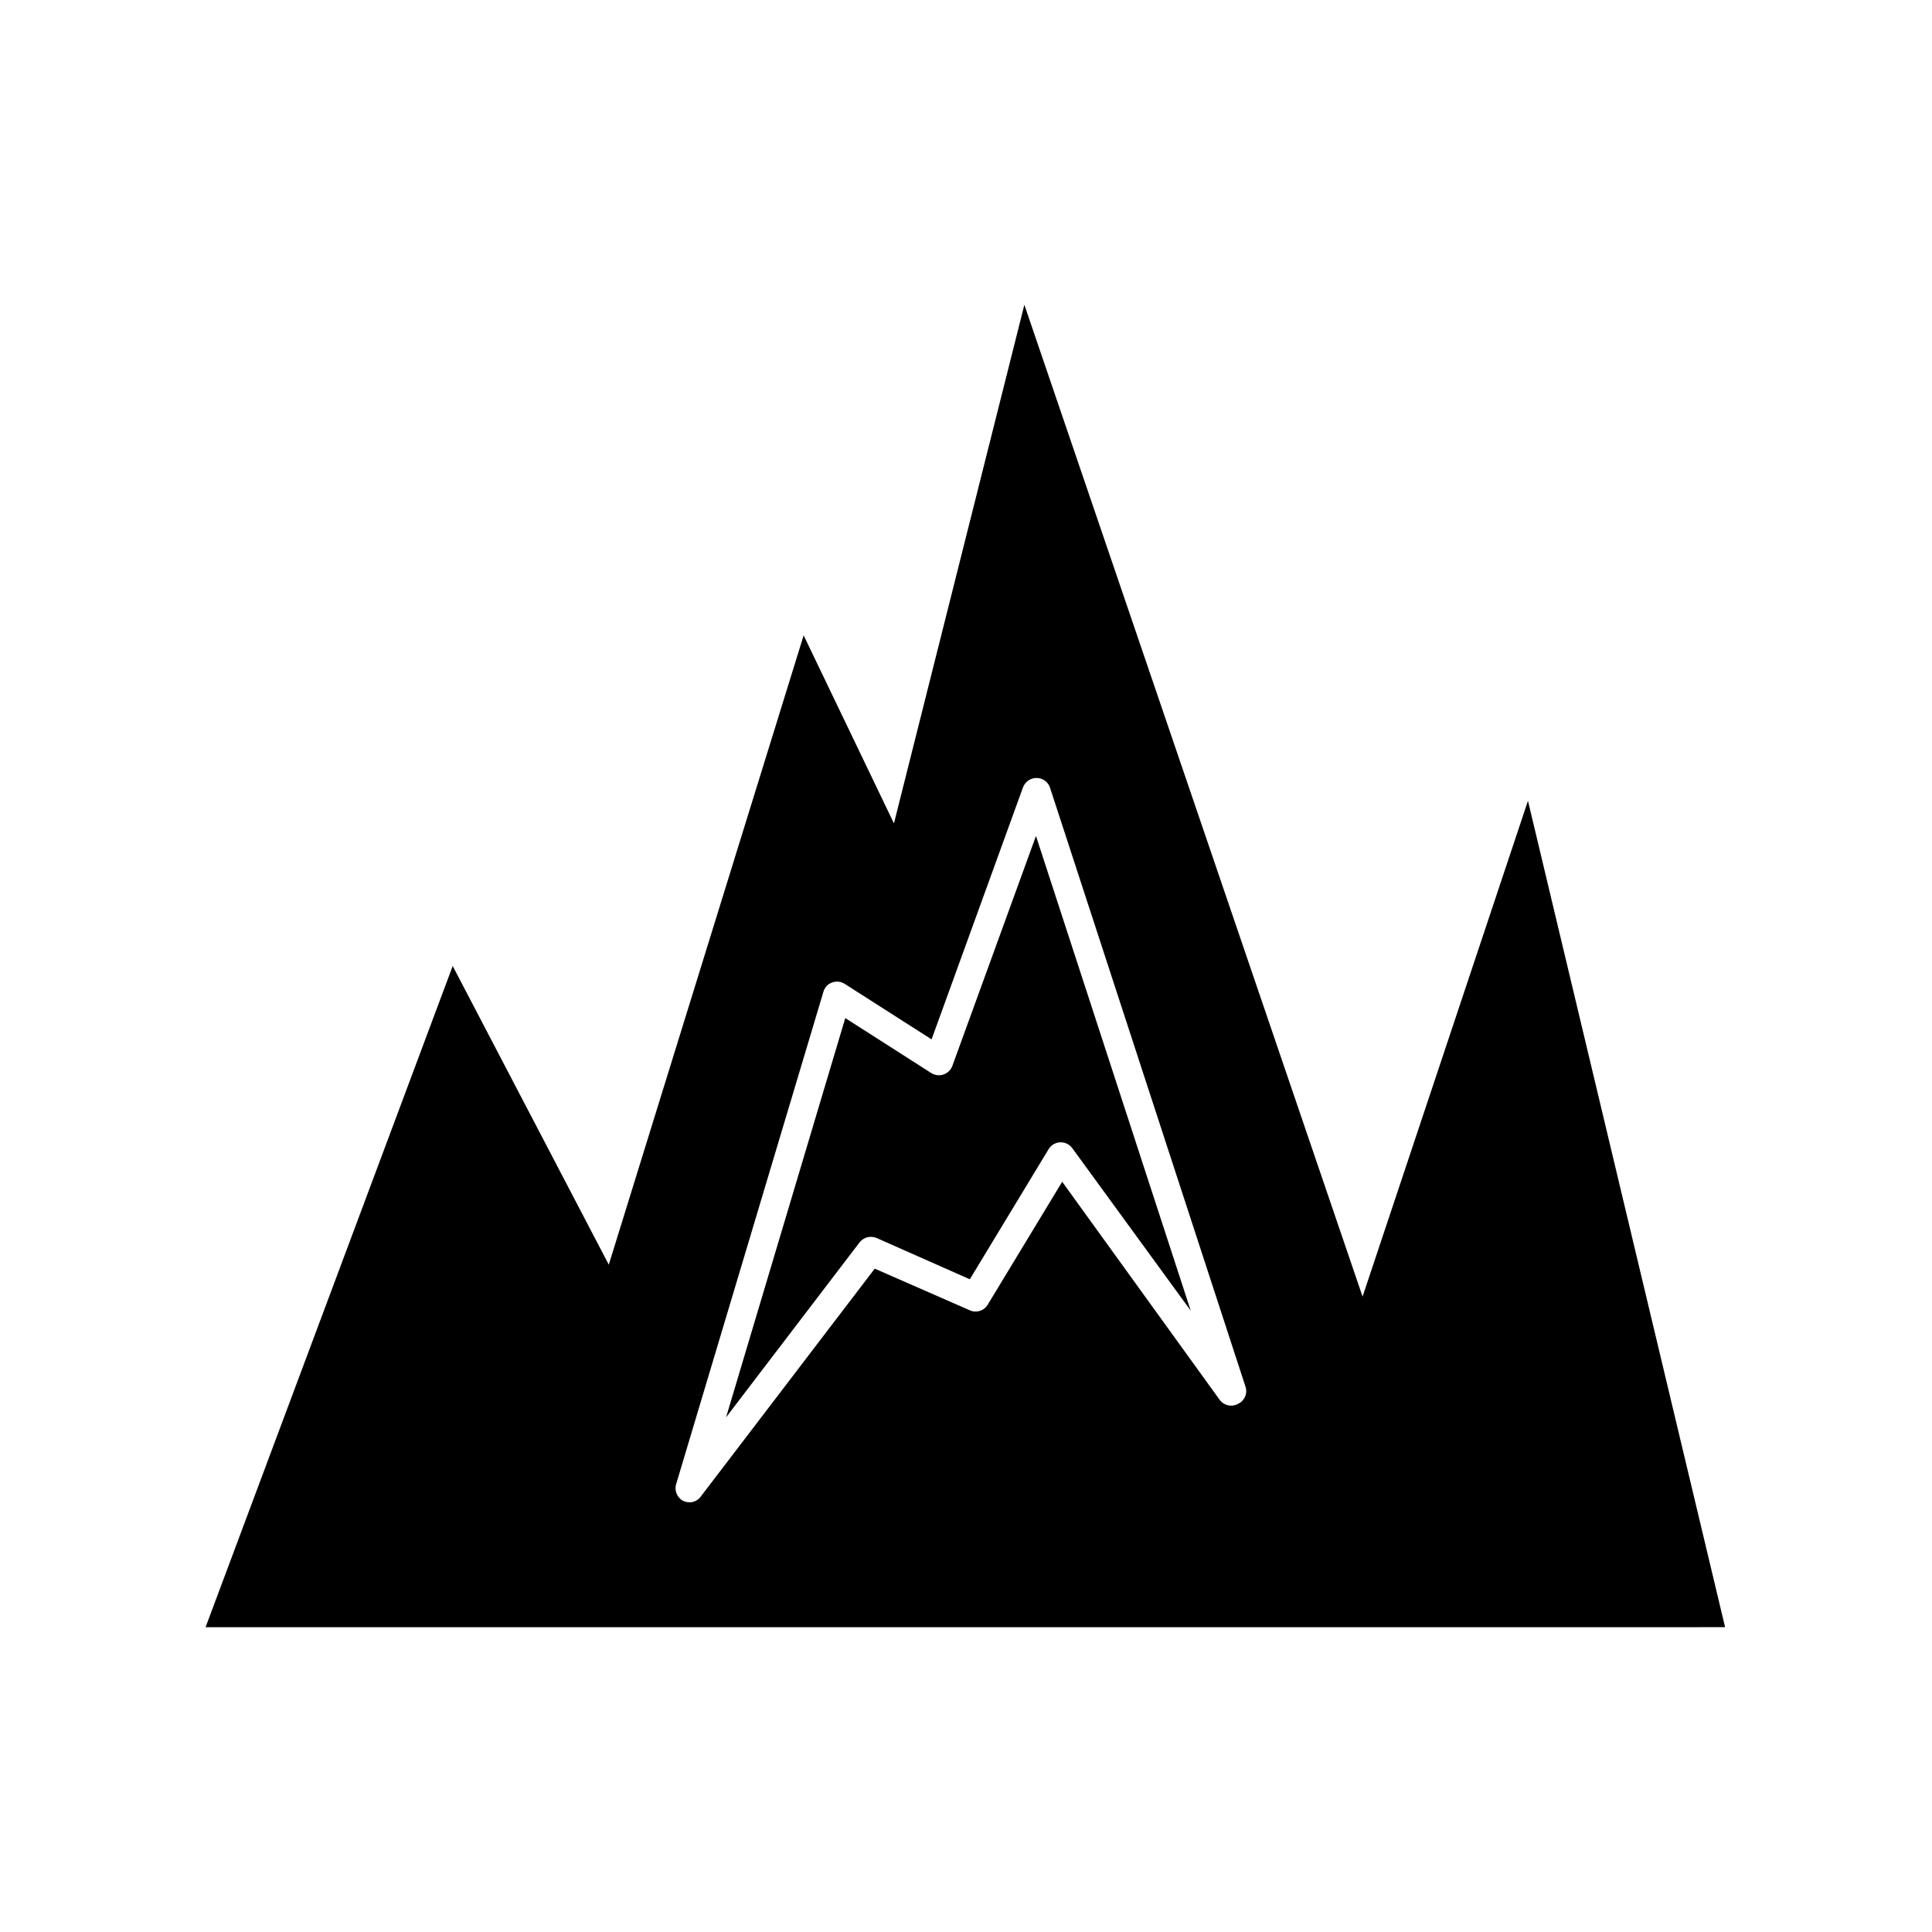
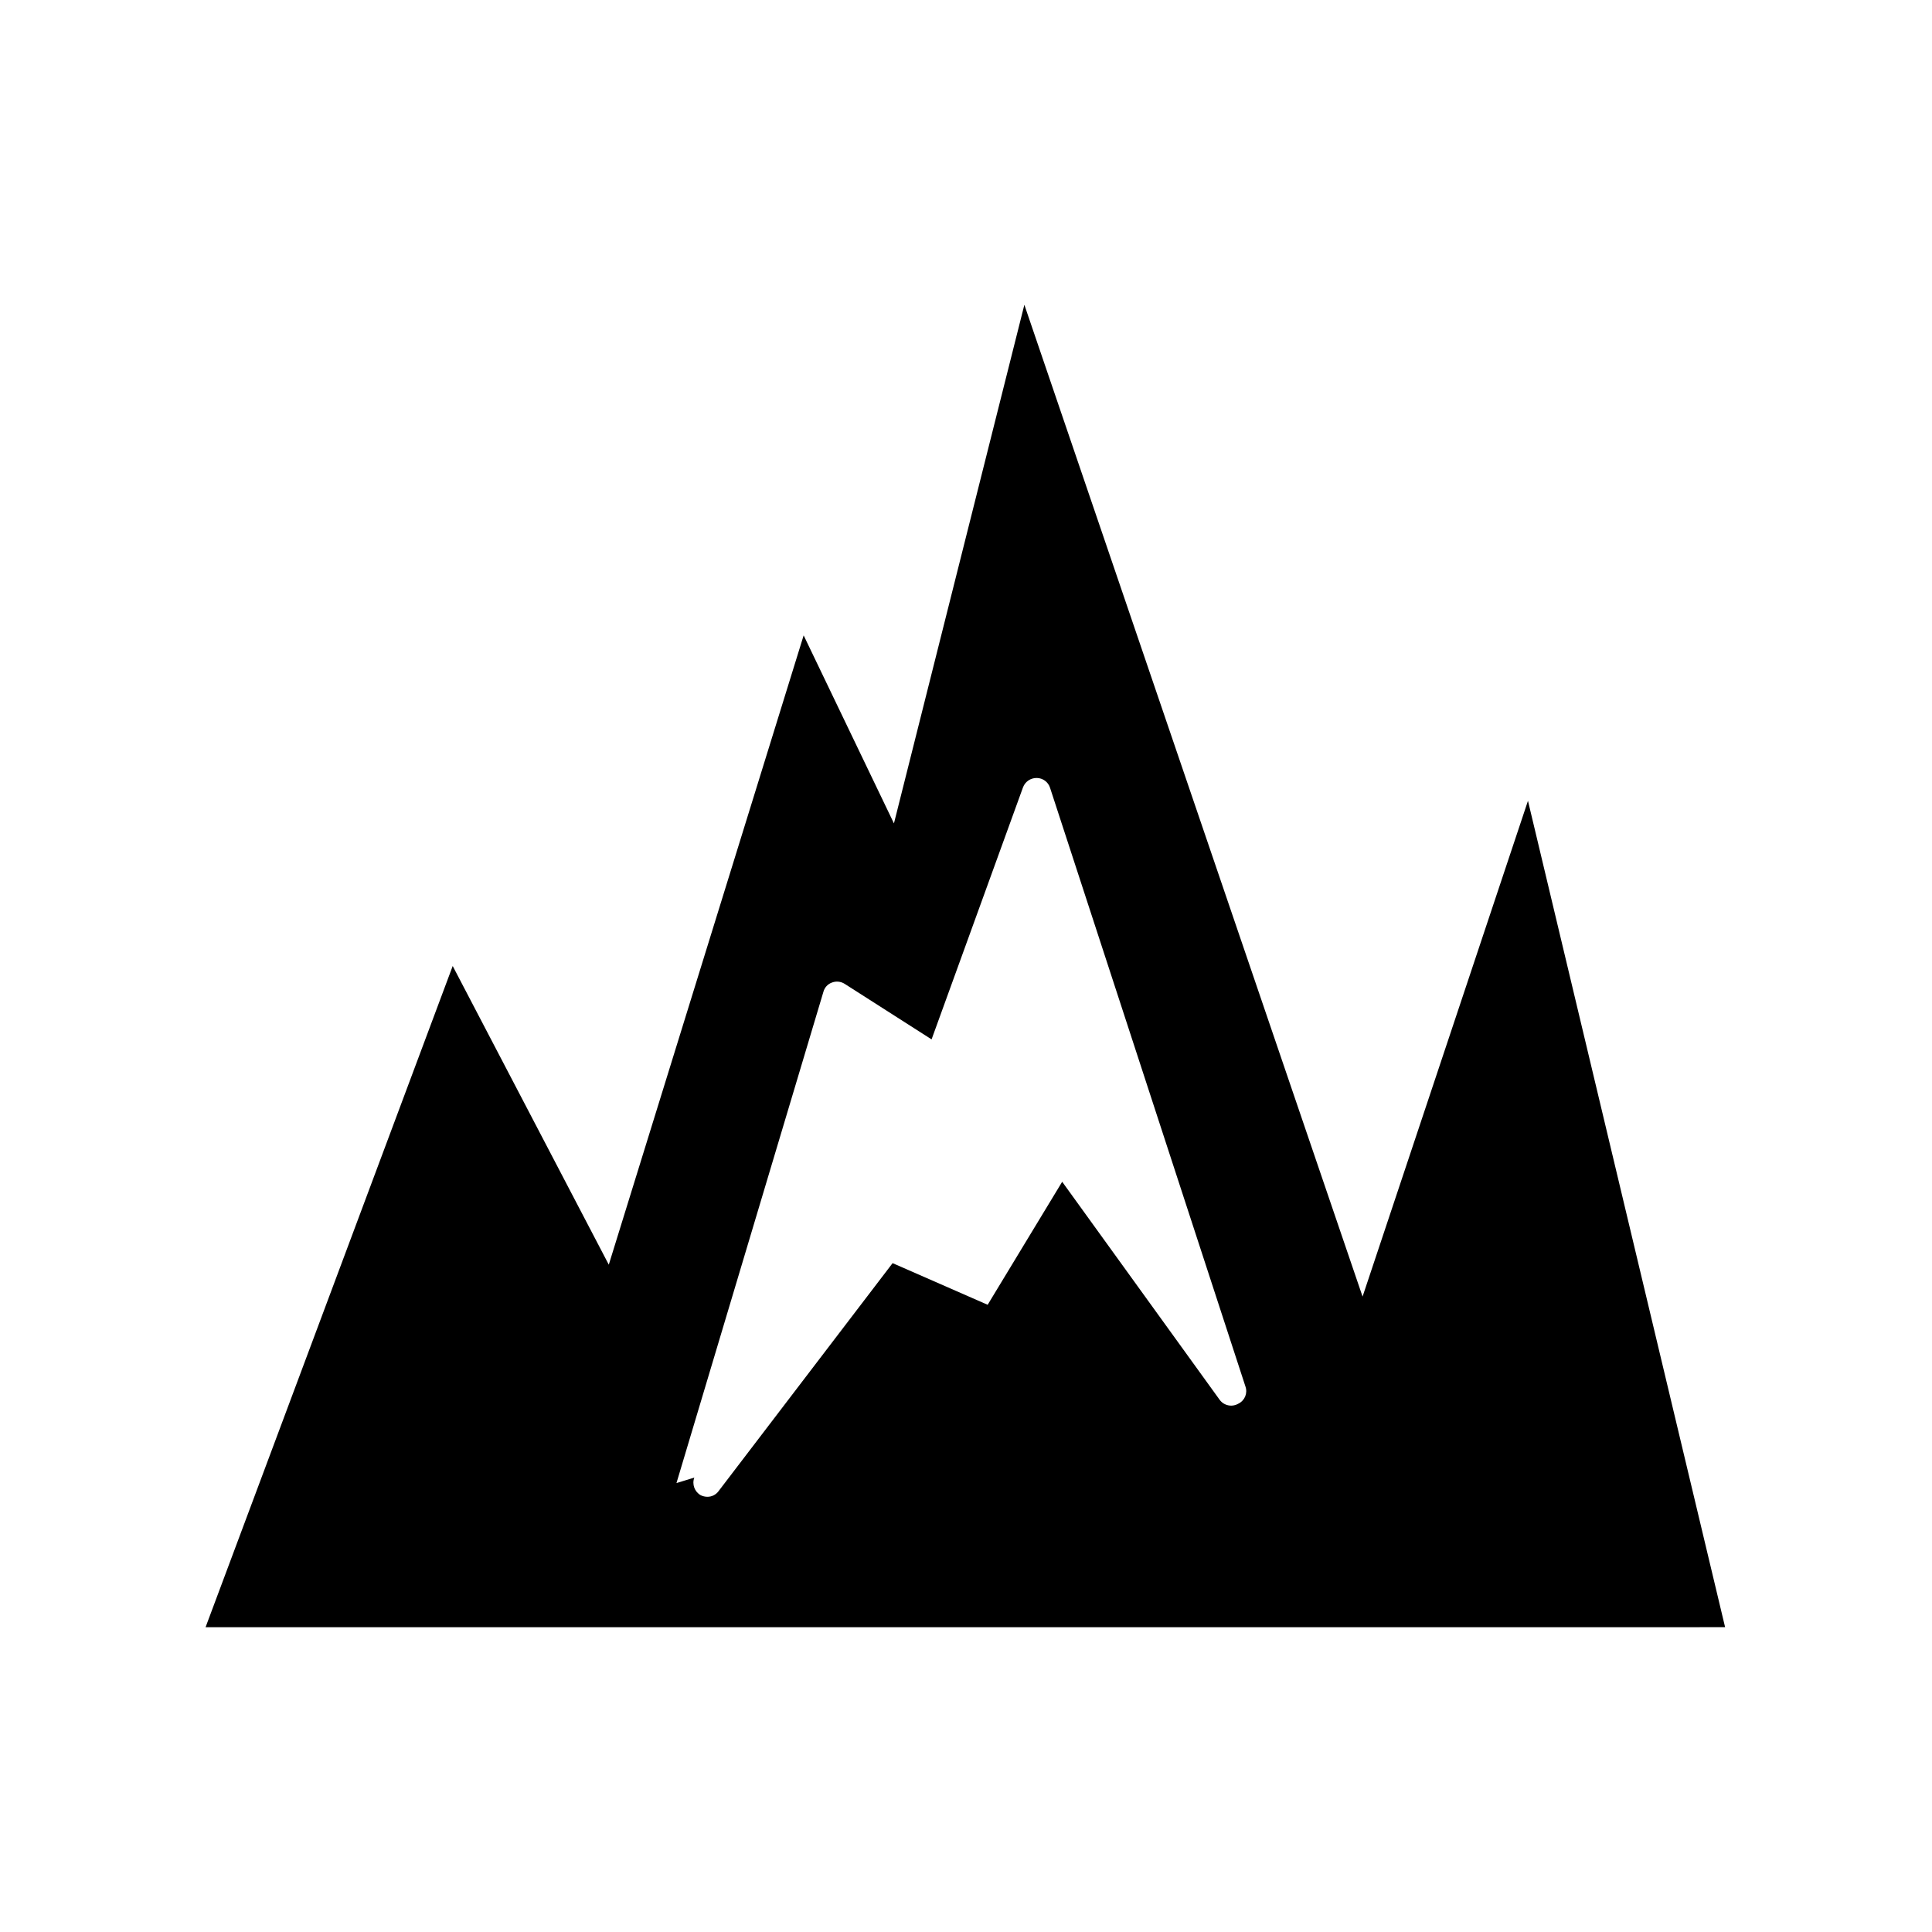
<svg xmlns="http://www.w3.org/2000/svg" fill="#000000" width="800px" height="800px" version="1.1" viewBox="144 144 512 512">
  <g>
-     <path d="m601.17 575.22-52.242-219-43.832 131.39-89.629-262.84-34.562 137.44-23.93-49.828-51.641 166.77-41.363-79.148-65.492 175.22zm-277.9-38.188 38.941-130.18c0.301-1.148 1.152-2.074 2.269-2.469 1.117-0.426 2.367-0.293 3.375 0.352l23.023 14.711 24.234-66.805c0.57-1.504 2.019-2.488 3.625-2.469 1.609 0.008 3.031 1.043 3.527 2.57l51.793 158.7c0.625 1.766-0.18 3.719-1.863 4.535-1.711 1.012-3.914 0.527-5.039-1.109l-41.664-57.688-19.75 32.598c-0.98 1.617-3.016 2.246-4.734 1.461l-25.191-11.035-46.148 60.457v0.004c-0.699 0.934-1.805 1.48-2.973 1.461-0.594-0.012-1.18-0.148-1.715-0.406-1.648-0.922-2.375-2.914-1.711-4.684z" />
-     <path d="m371.79 473.25c1.07-1.375 2.934-1.852 4.535-1.16l24.688 10.934 20.957-34.613c0.699-1.055 1.883-1.688 3.148-1.688s2.449 0.633 3.148 1.688l31.285 42.926-41.008-125.8-22.168 60.961c-0.402 1.074-1.273 1.91-2.367 2.266-1.082 0.352-2.262 0.203-3.227-0.402l-22.773-14.559-31.59 105.8z" />
+     <path d="m601.17 575.22-52.242-219-43.832 131.39-89.629-262.84-34.562 137.44-23.93-49.828-51.641 166.77-41.363-79.148-65.492 175.22zm-277.9-38.188 38.941-130.18c0.301-1.148 1.152-2.074 2.269-2.469 1.117-0.426 2.367-0.293 3.375 0.352l23.023 14.711 24.234-66.805c0.57-1.504 2.019-2.488 3.625-2.469 1.609 0.008 3.031 1.043 3.527 2.57l51.793 158.7c0.625 1.766-0.18 3.719-1.863 4.535-1.711 1.012-3.914 0.527-5.039-1.109l-41.664-57.688-19.75 32.598l-25.191-11.035-46.148 60.457v0.004c-0.699 0.934-1.805 1.48-2.973 1.461-0.594-0.012-1.18-0.148-1.715-0.406-1.648-0.922-2.375-2.914-1.711-4.684z" />
  </g>
</svg>